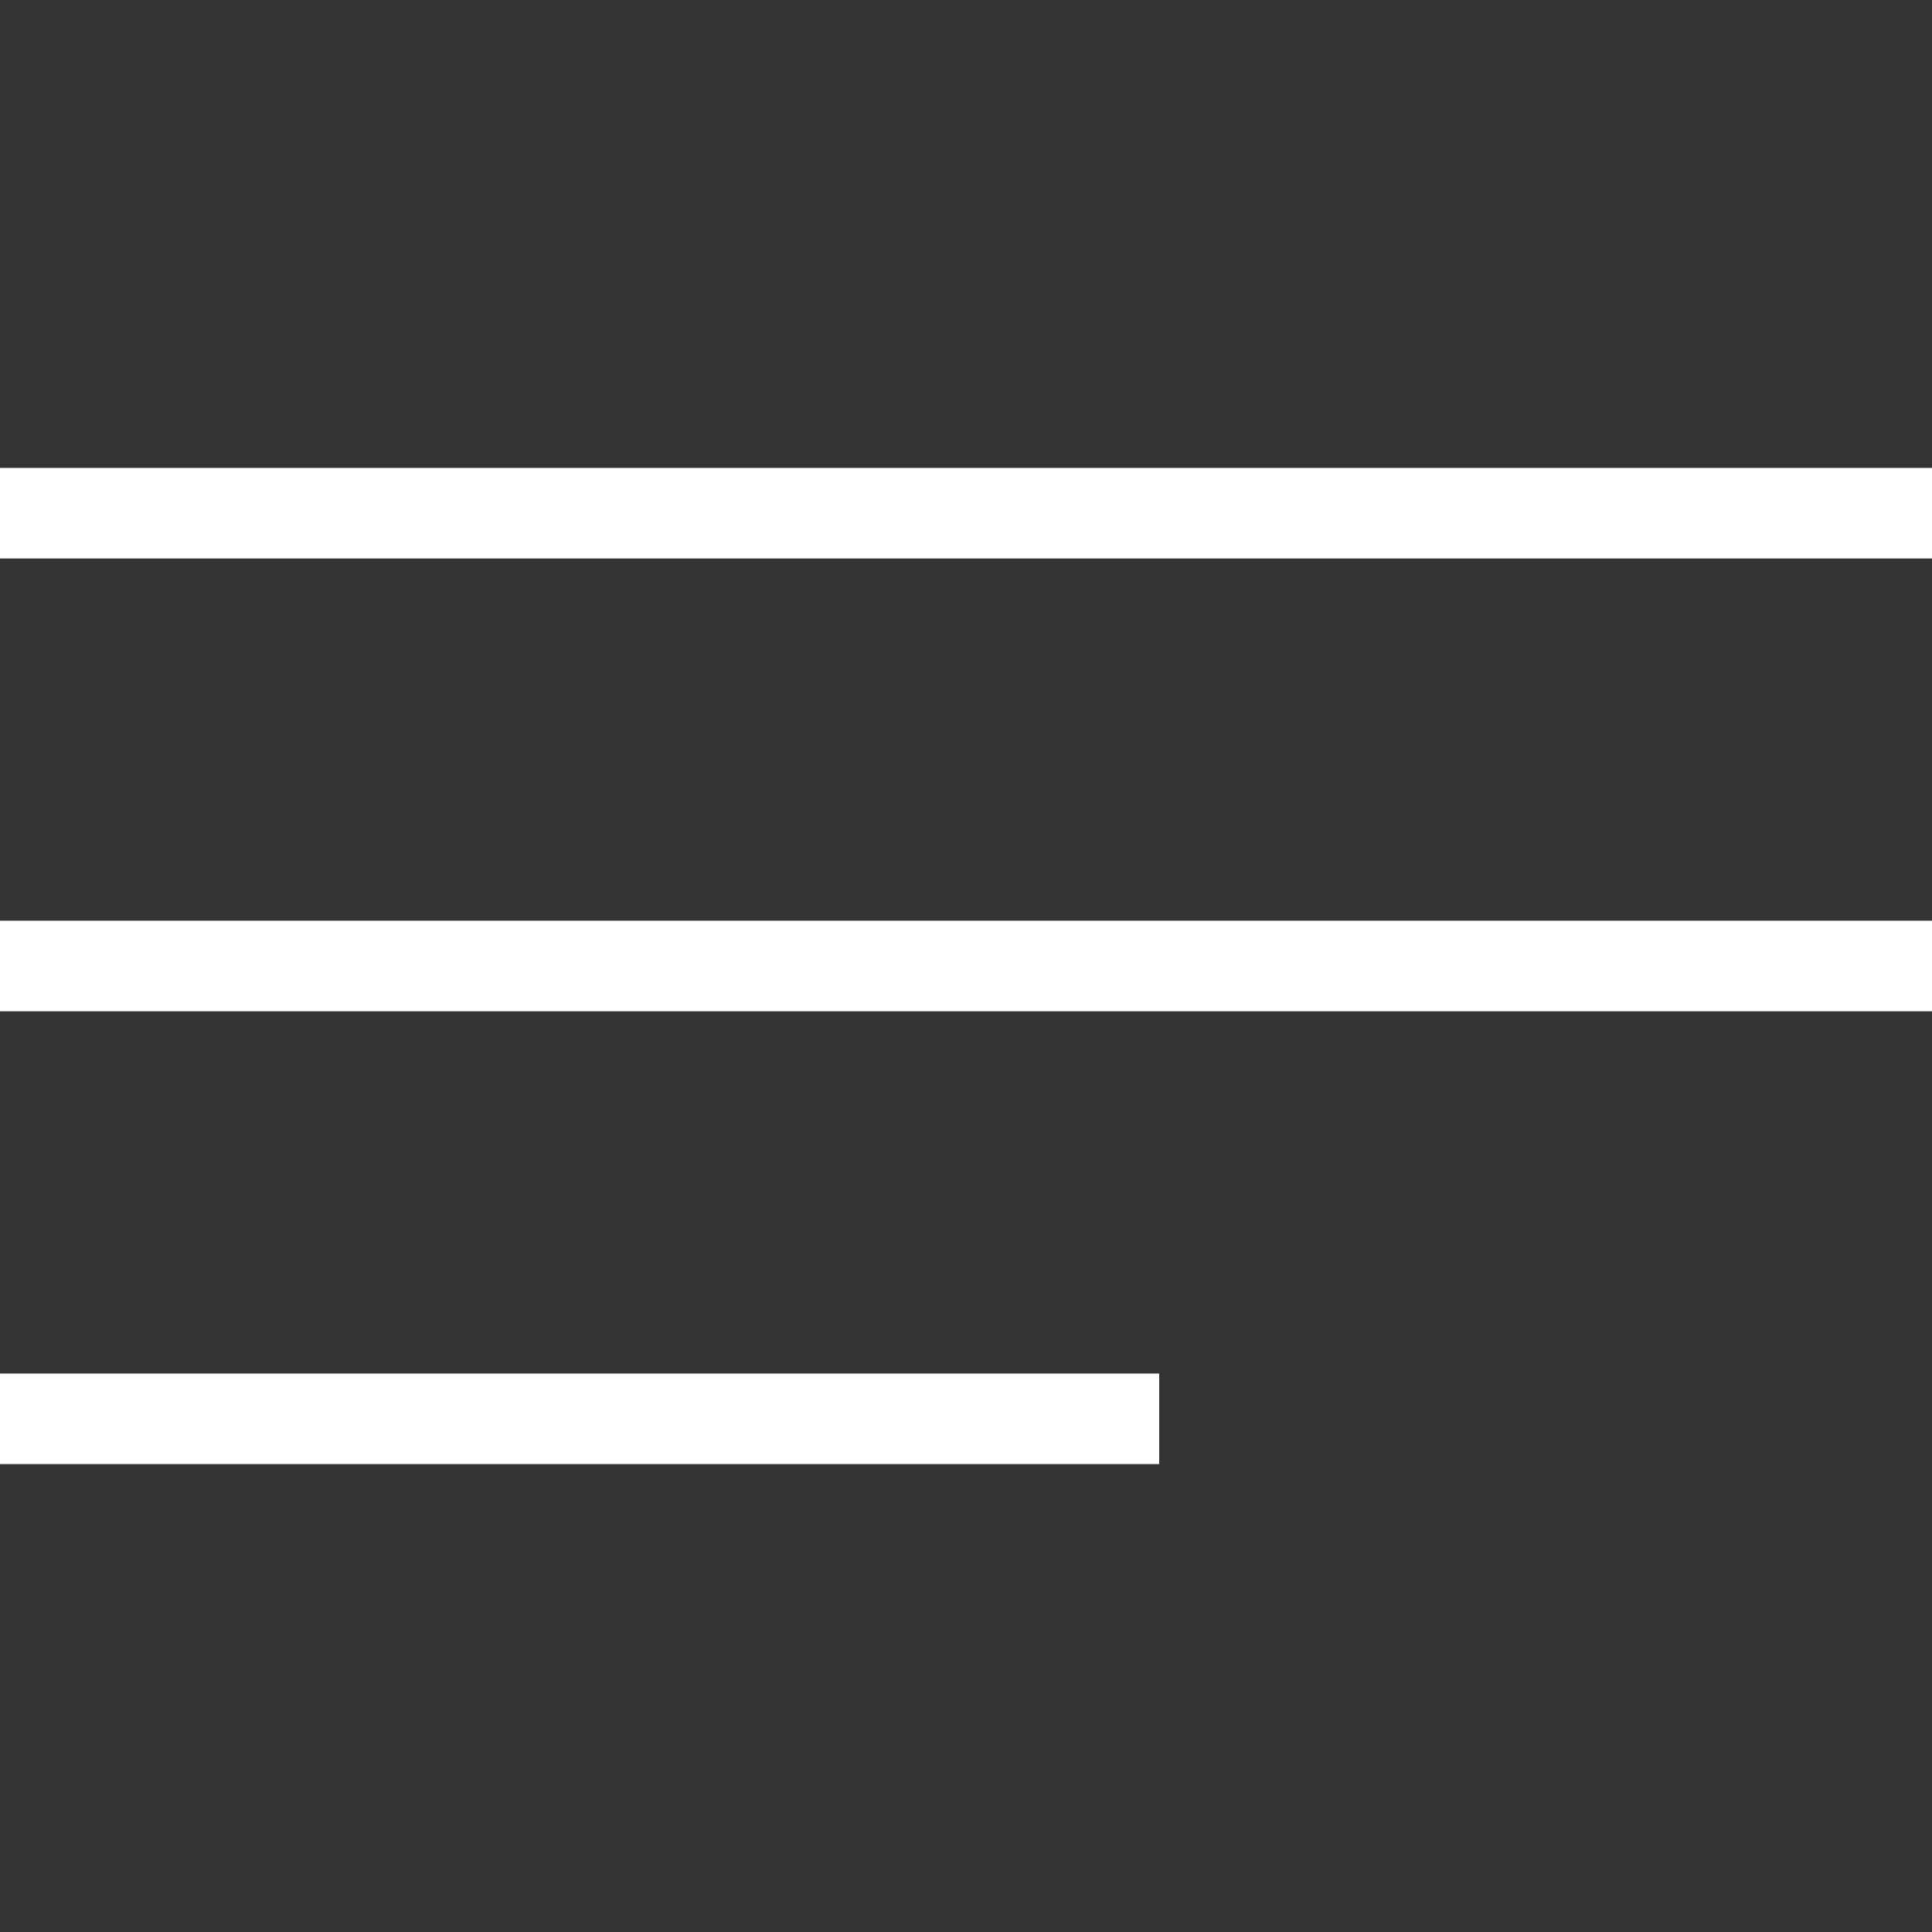
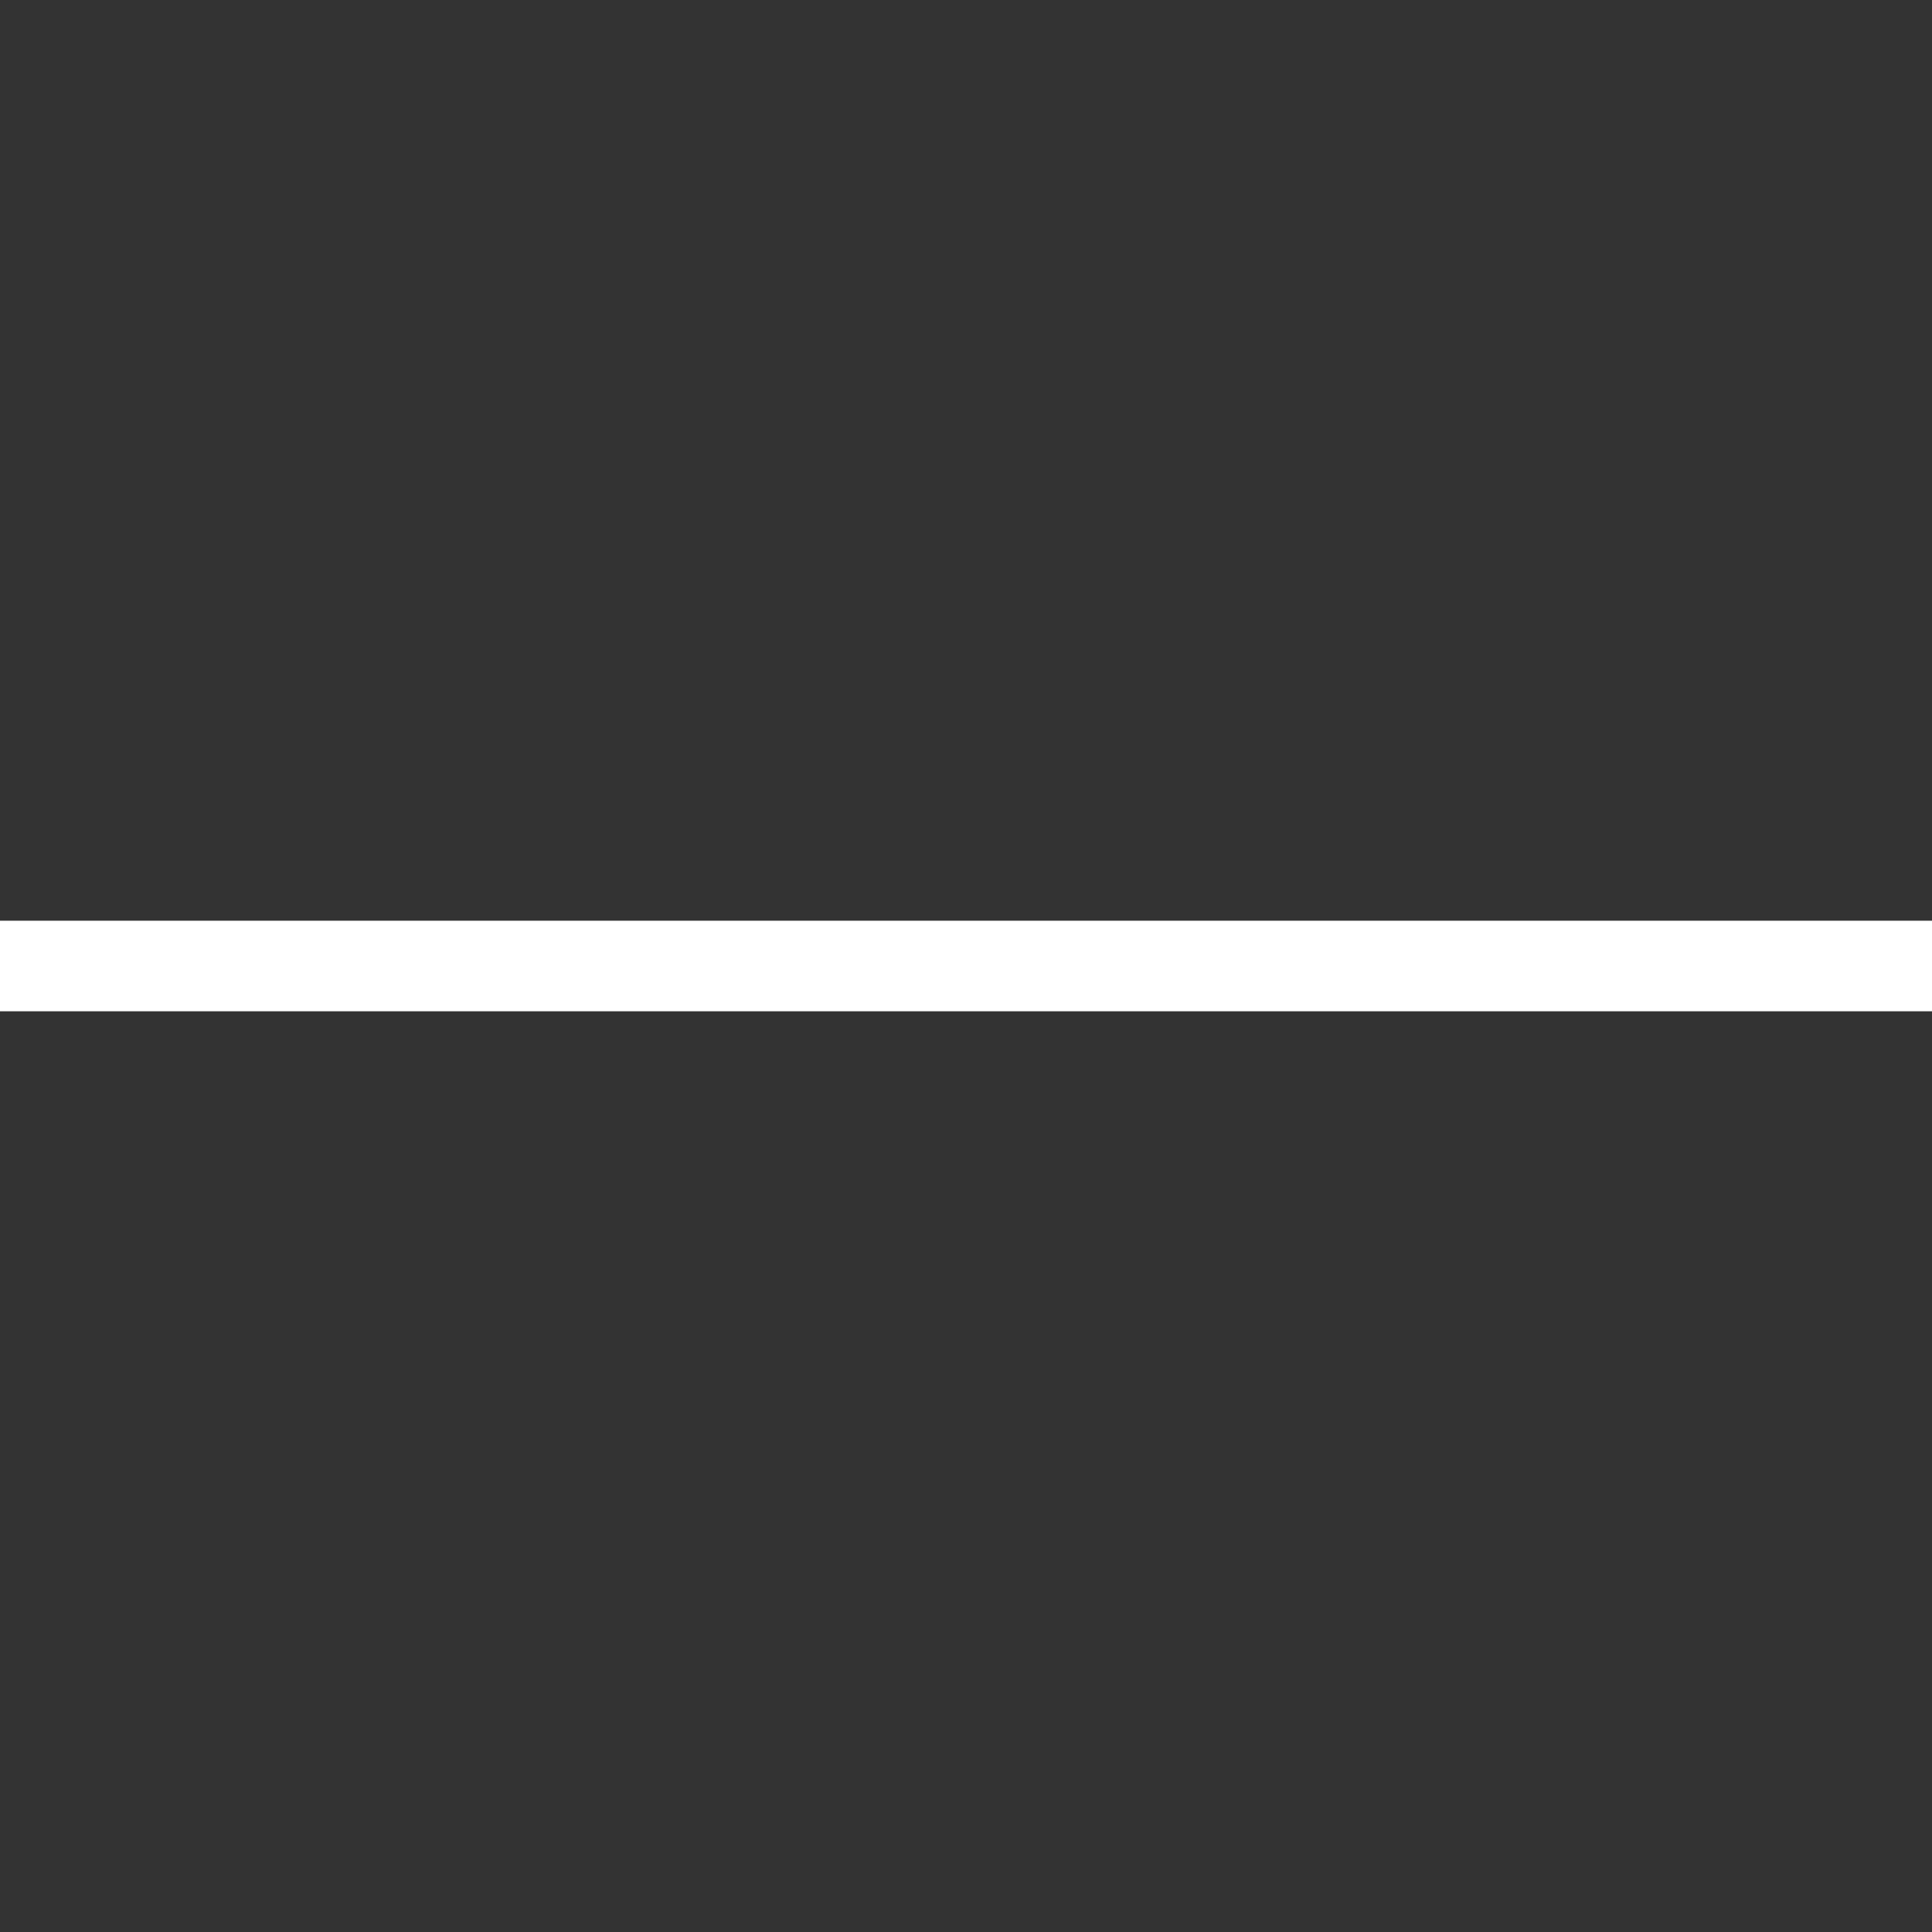
<svg xmlns="http://www.w3.org/2000/svg" width="32" height="32" viewBox="0 0 32 32" fill="none">
  <rect x="0" y="0" width="32" height="32" fill="#333333" stroke="none" />
-   <rect y="7.75" width="32" height="1.5" fill="white" />
  <rect y="15.25" width="32" height="1.5" fill="white" />
-   <rect y="22.75" width="19.2" height="1.5" fill="white" />
</svg>